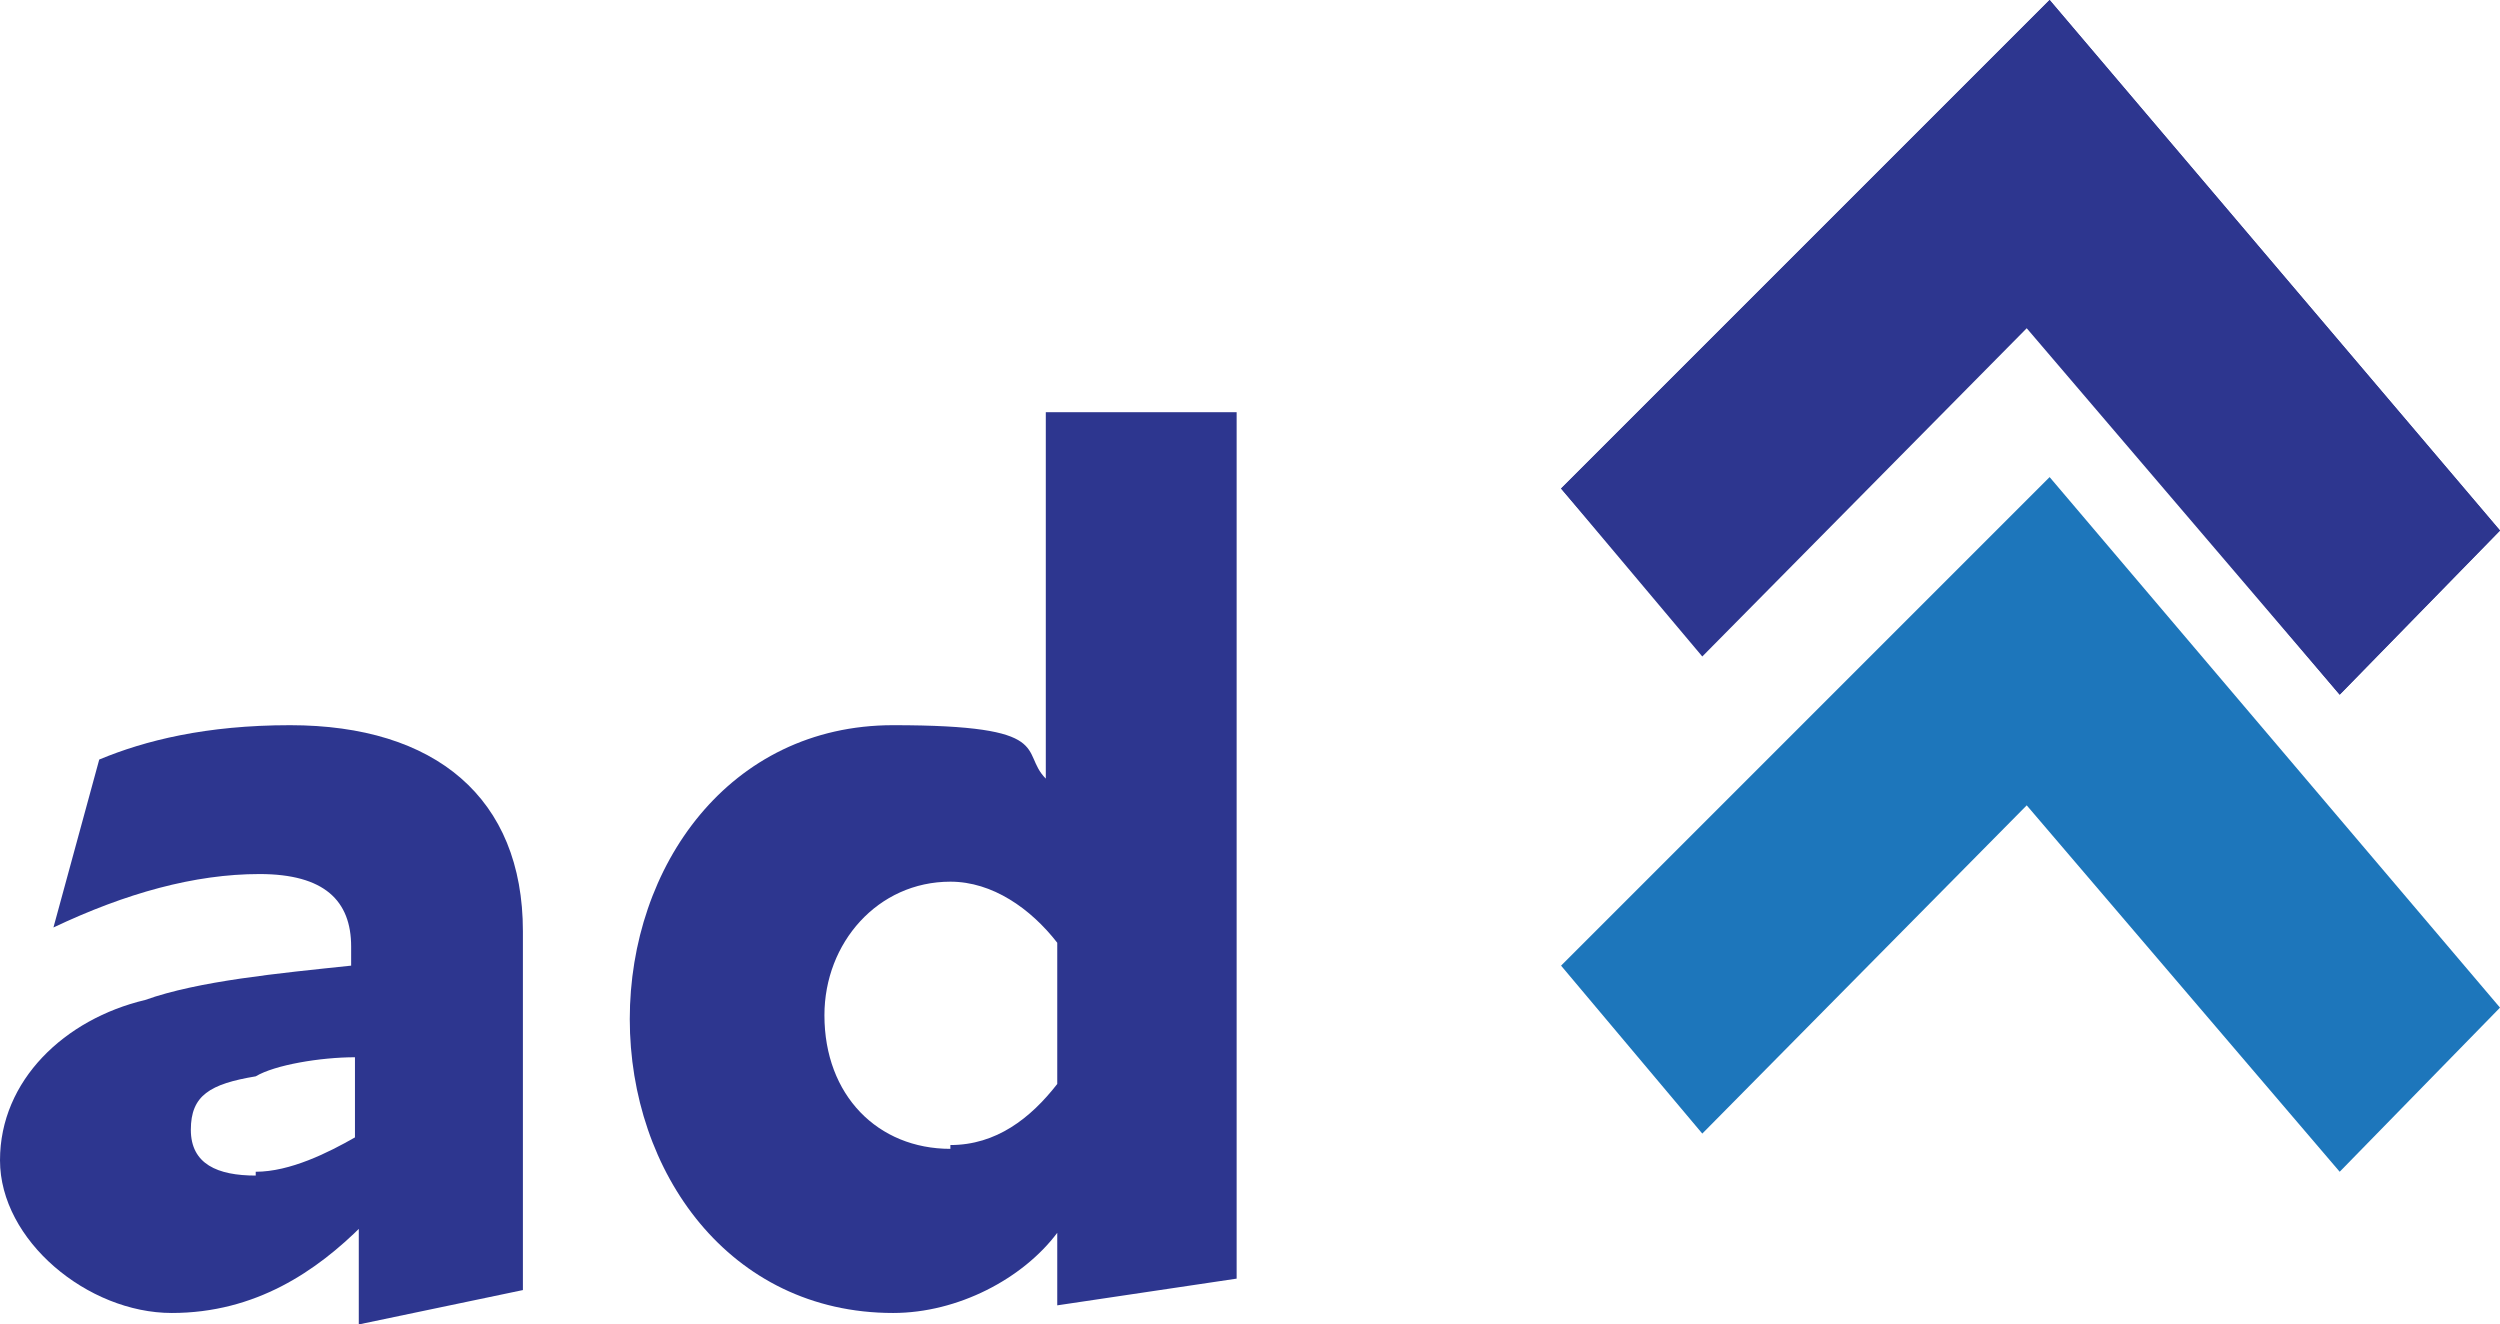
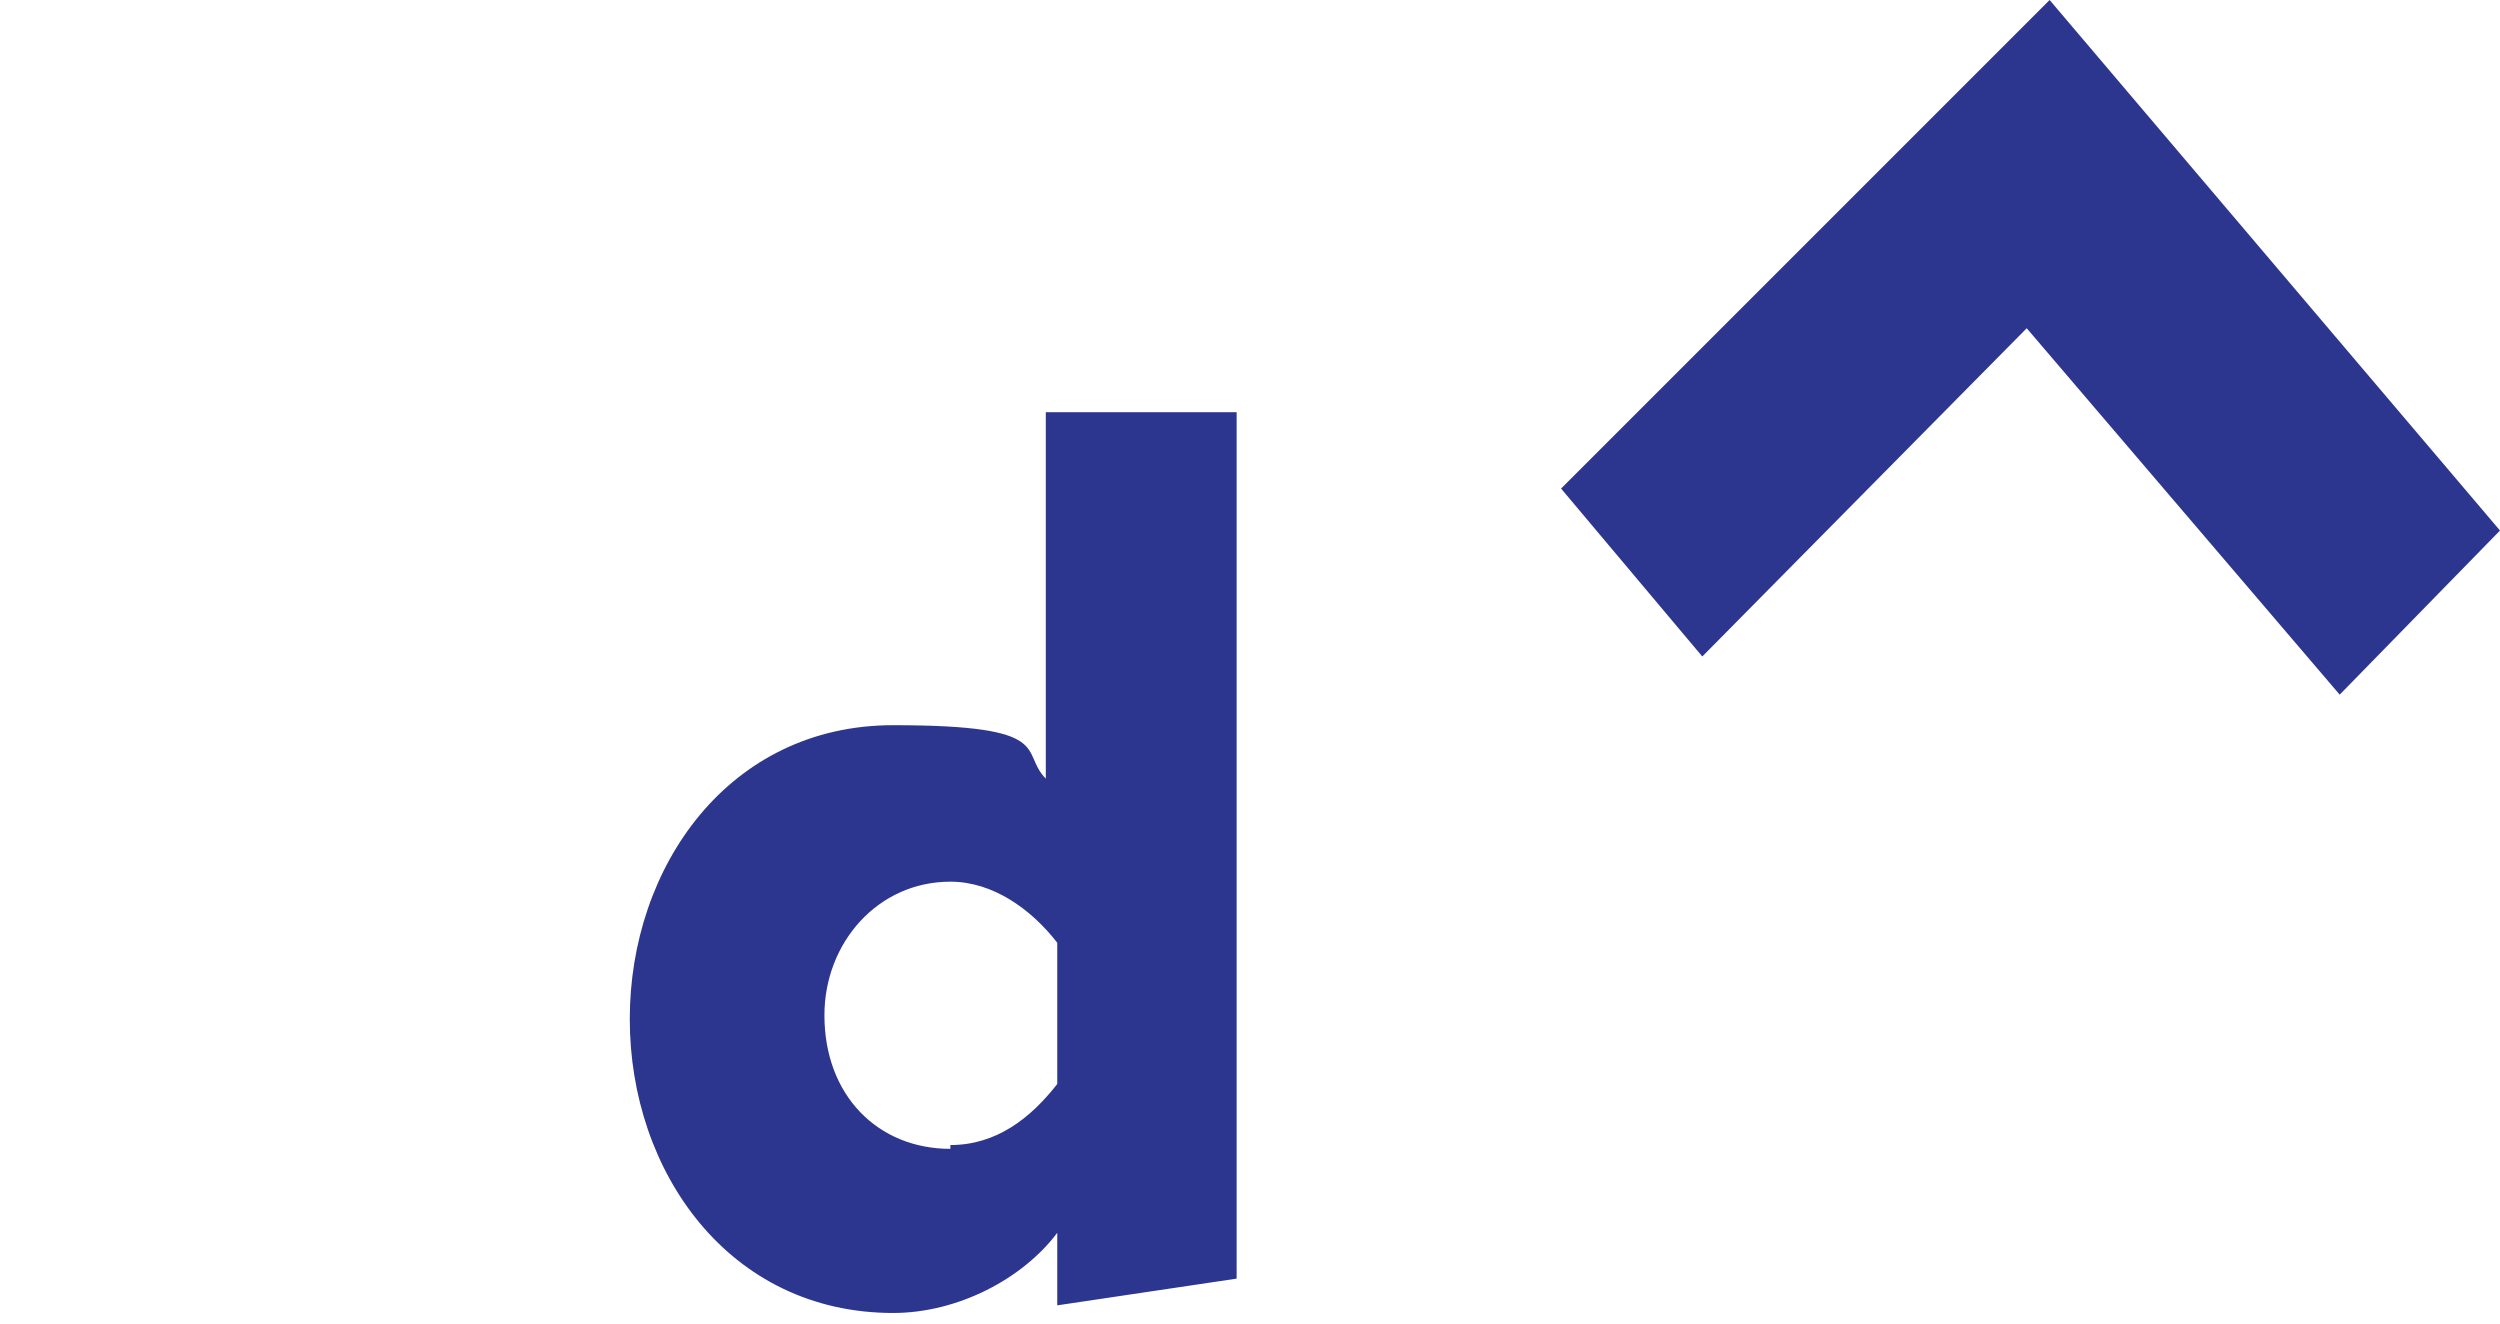
<svg xmlns="http://www.w3.org/2000/svg" id="Layer_1" viewBox="0 0 65.5 34.7">
  <defs>
    <style>.cls-1{fill:#1d76bb;}.cls-2{fill:#2d368f;}</style>
  </defs>
  <g>
    <polygon class="cls-2" points="65.5 13.9 61.3 18.2 53.1 8.6 44.6 17.2 40.9 12.8 53.7 0 65.5 13.9" />
-     <polygon class="cls-2" points="40.9 12.8 53.7 0 65.5 13.9 61.3 18.2 53.1 8.5 44.6 17.1 40.9 12.8" />
-     <polygon class="cls-1" points="40.9 25.3 53.7 12.5 65.5 26.4 61.3 30.7 53.1 21.1 44.6 29.7 40.9 25.3" />
  </g>
  <g>
-     <path class="cls-2" d="M9.5,32.1c-1.2,1.2-2.8,2.3-5,2.3s-4.5-1.9-4.5-4,1.7-3.7,3.8-4.2c1.4-.5,3.5-.7,5.4-.9v-.5c0-1.2-.7-1.9-2.4-1.9s-3.5,.5-5.4,1.4l1.2-4.4c1.2-.5,2.8-.9,5-.9,3.8,0,6.1,1.9,6.1,5.4v9.4l-4.3,.9v-2.6h0Zm-2.8-1.4c.9,0,1.9-.5,2.6-.9v-2.1c-.9,0-2.1,.2-2.6,.5-1.2,.2-1.7,.5-1.7,1.4s.7,1.2,1.7,1.2Z" />
    <path class="cls-2" d="M27.7,32.3c-.9,1.2-2.6,2.1-4.3,2.1-4.3,0-6.9-3.7-6.9-7.7s2.6-7.7,6.9-7.7,3.3,.7,4,1.4V10.8h5v22.7l-4.7,.7v-1.9h0Zm-2.8-2.3c1.2,0,2.1-.7,2.8-1.6v-3.7c-.7-.9-1.7-1.6-2.8-1.6-1.9,0-3.3,1.6-3.3,3.5,0,2.1,1.4,3.5,3.3,3.5Z" />
  </g>
</svg>